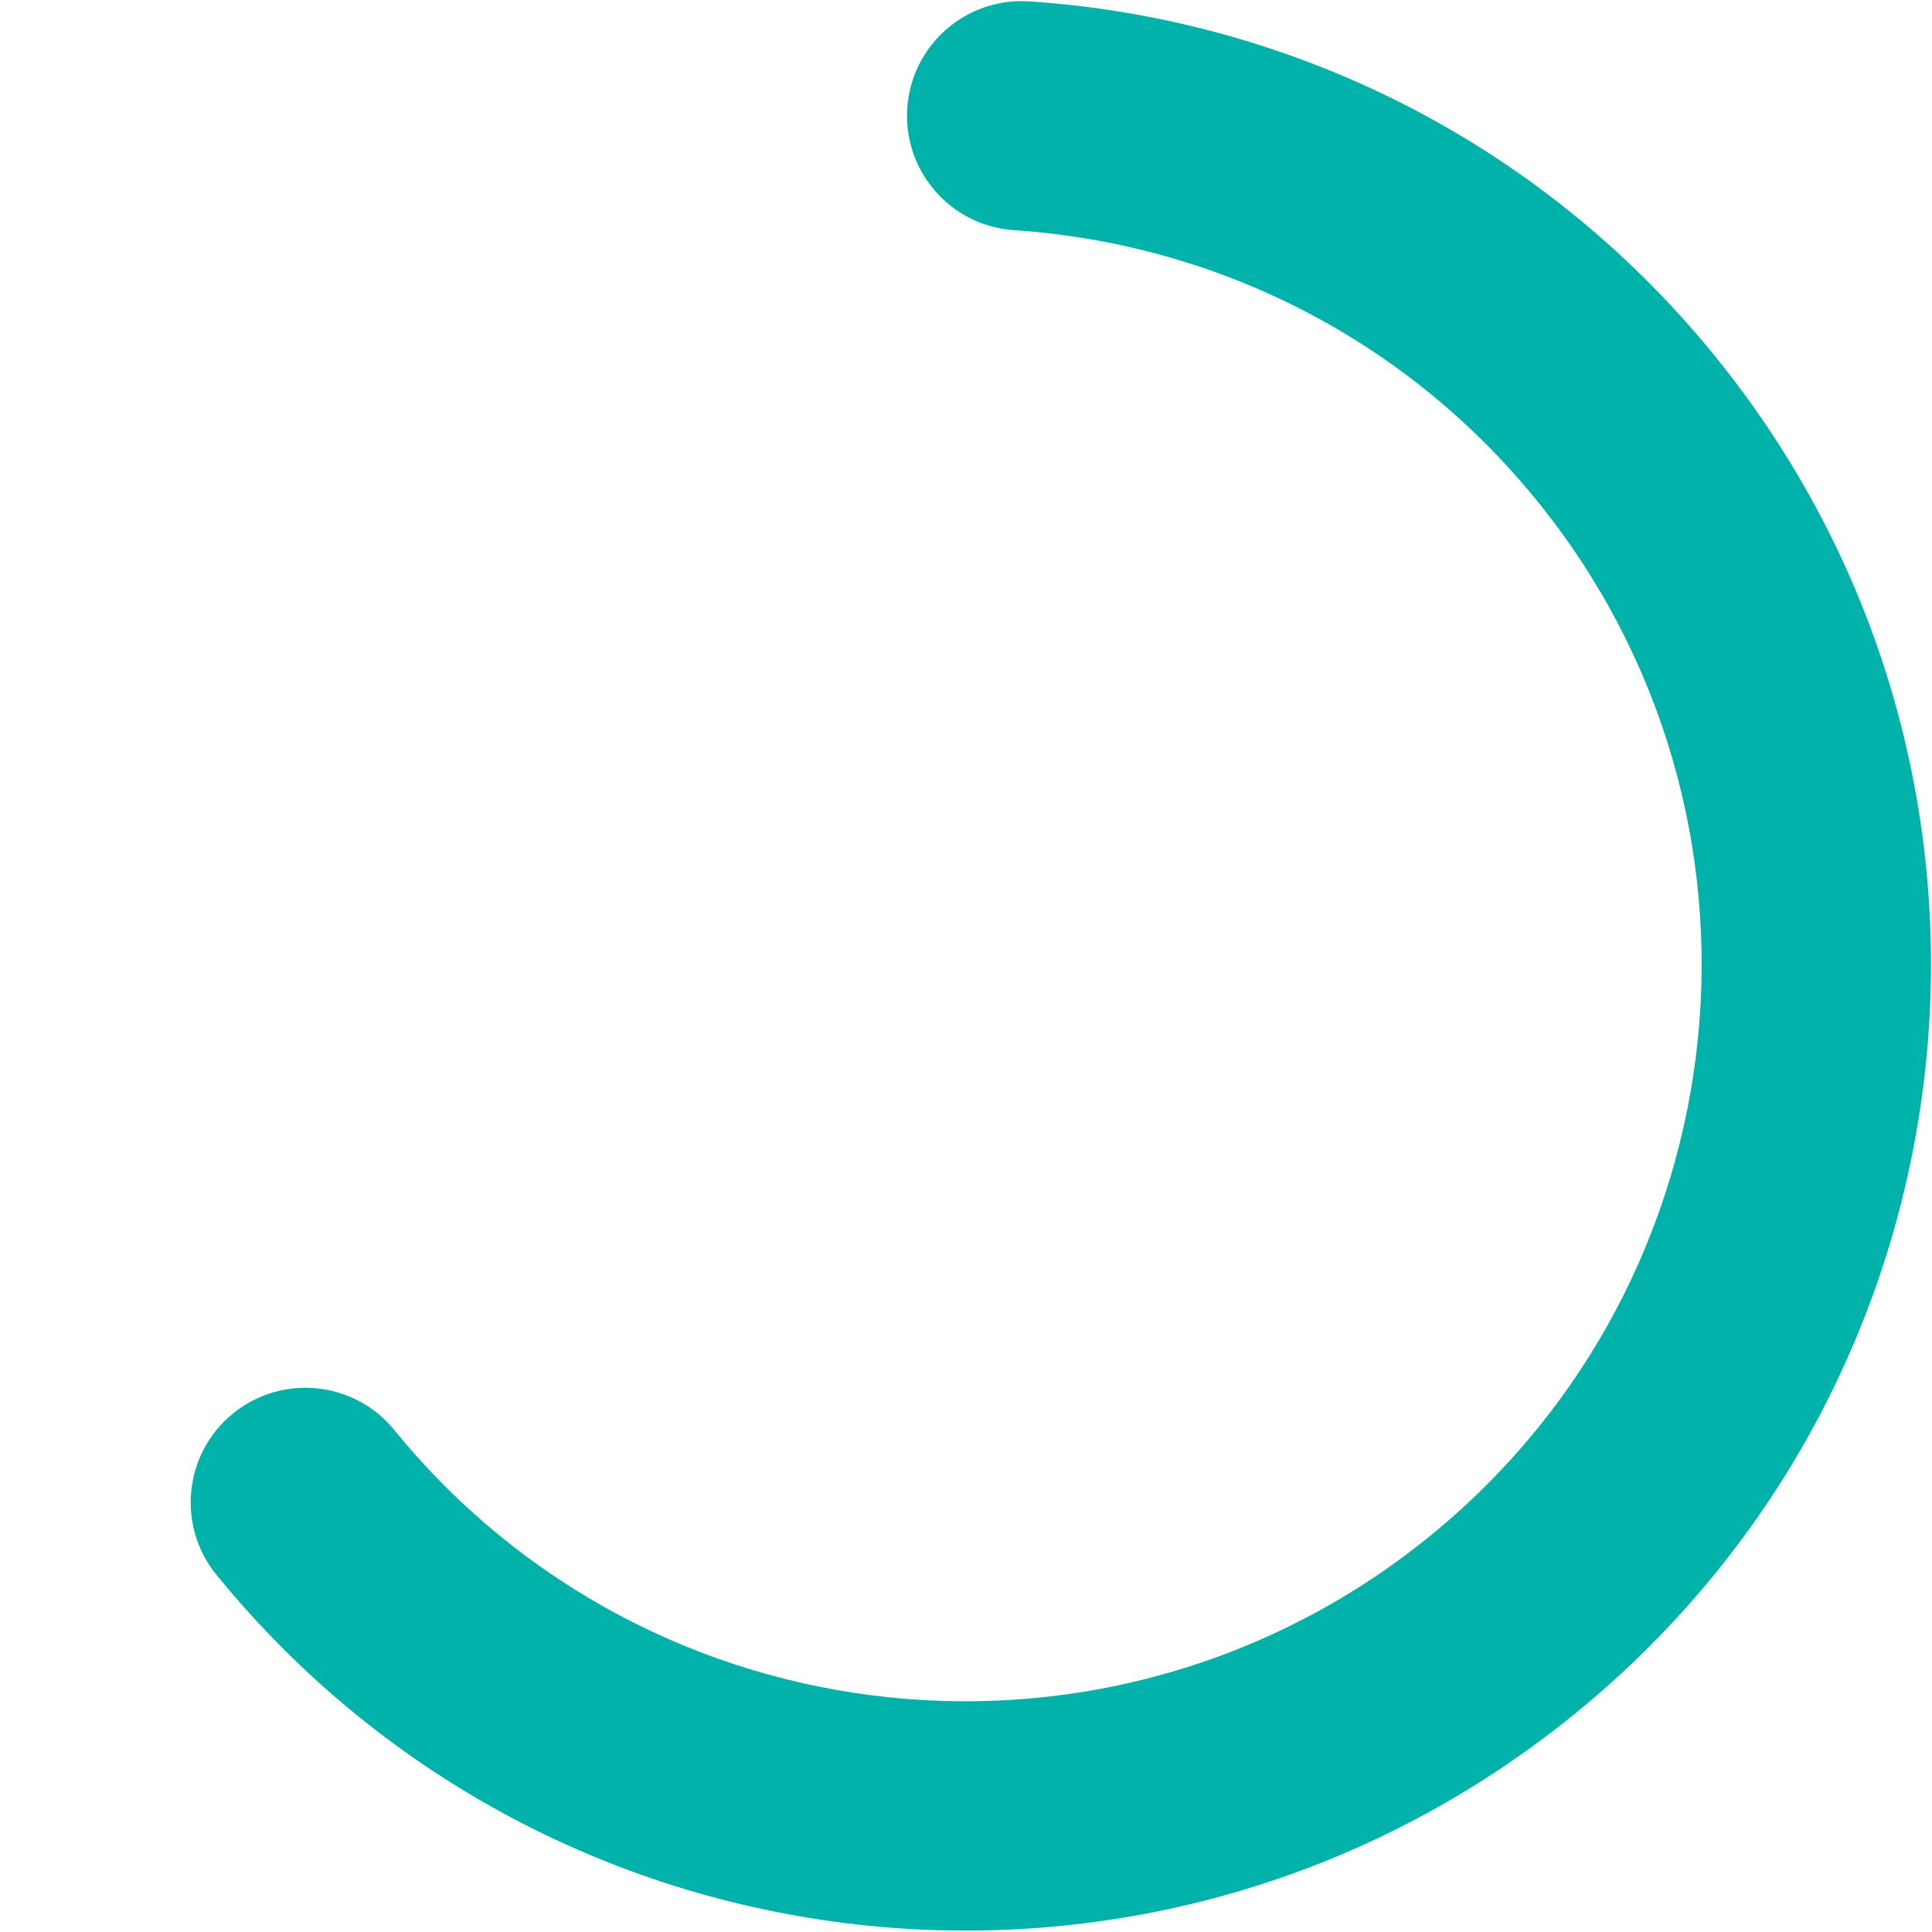
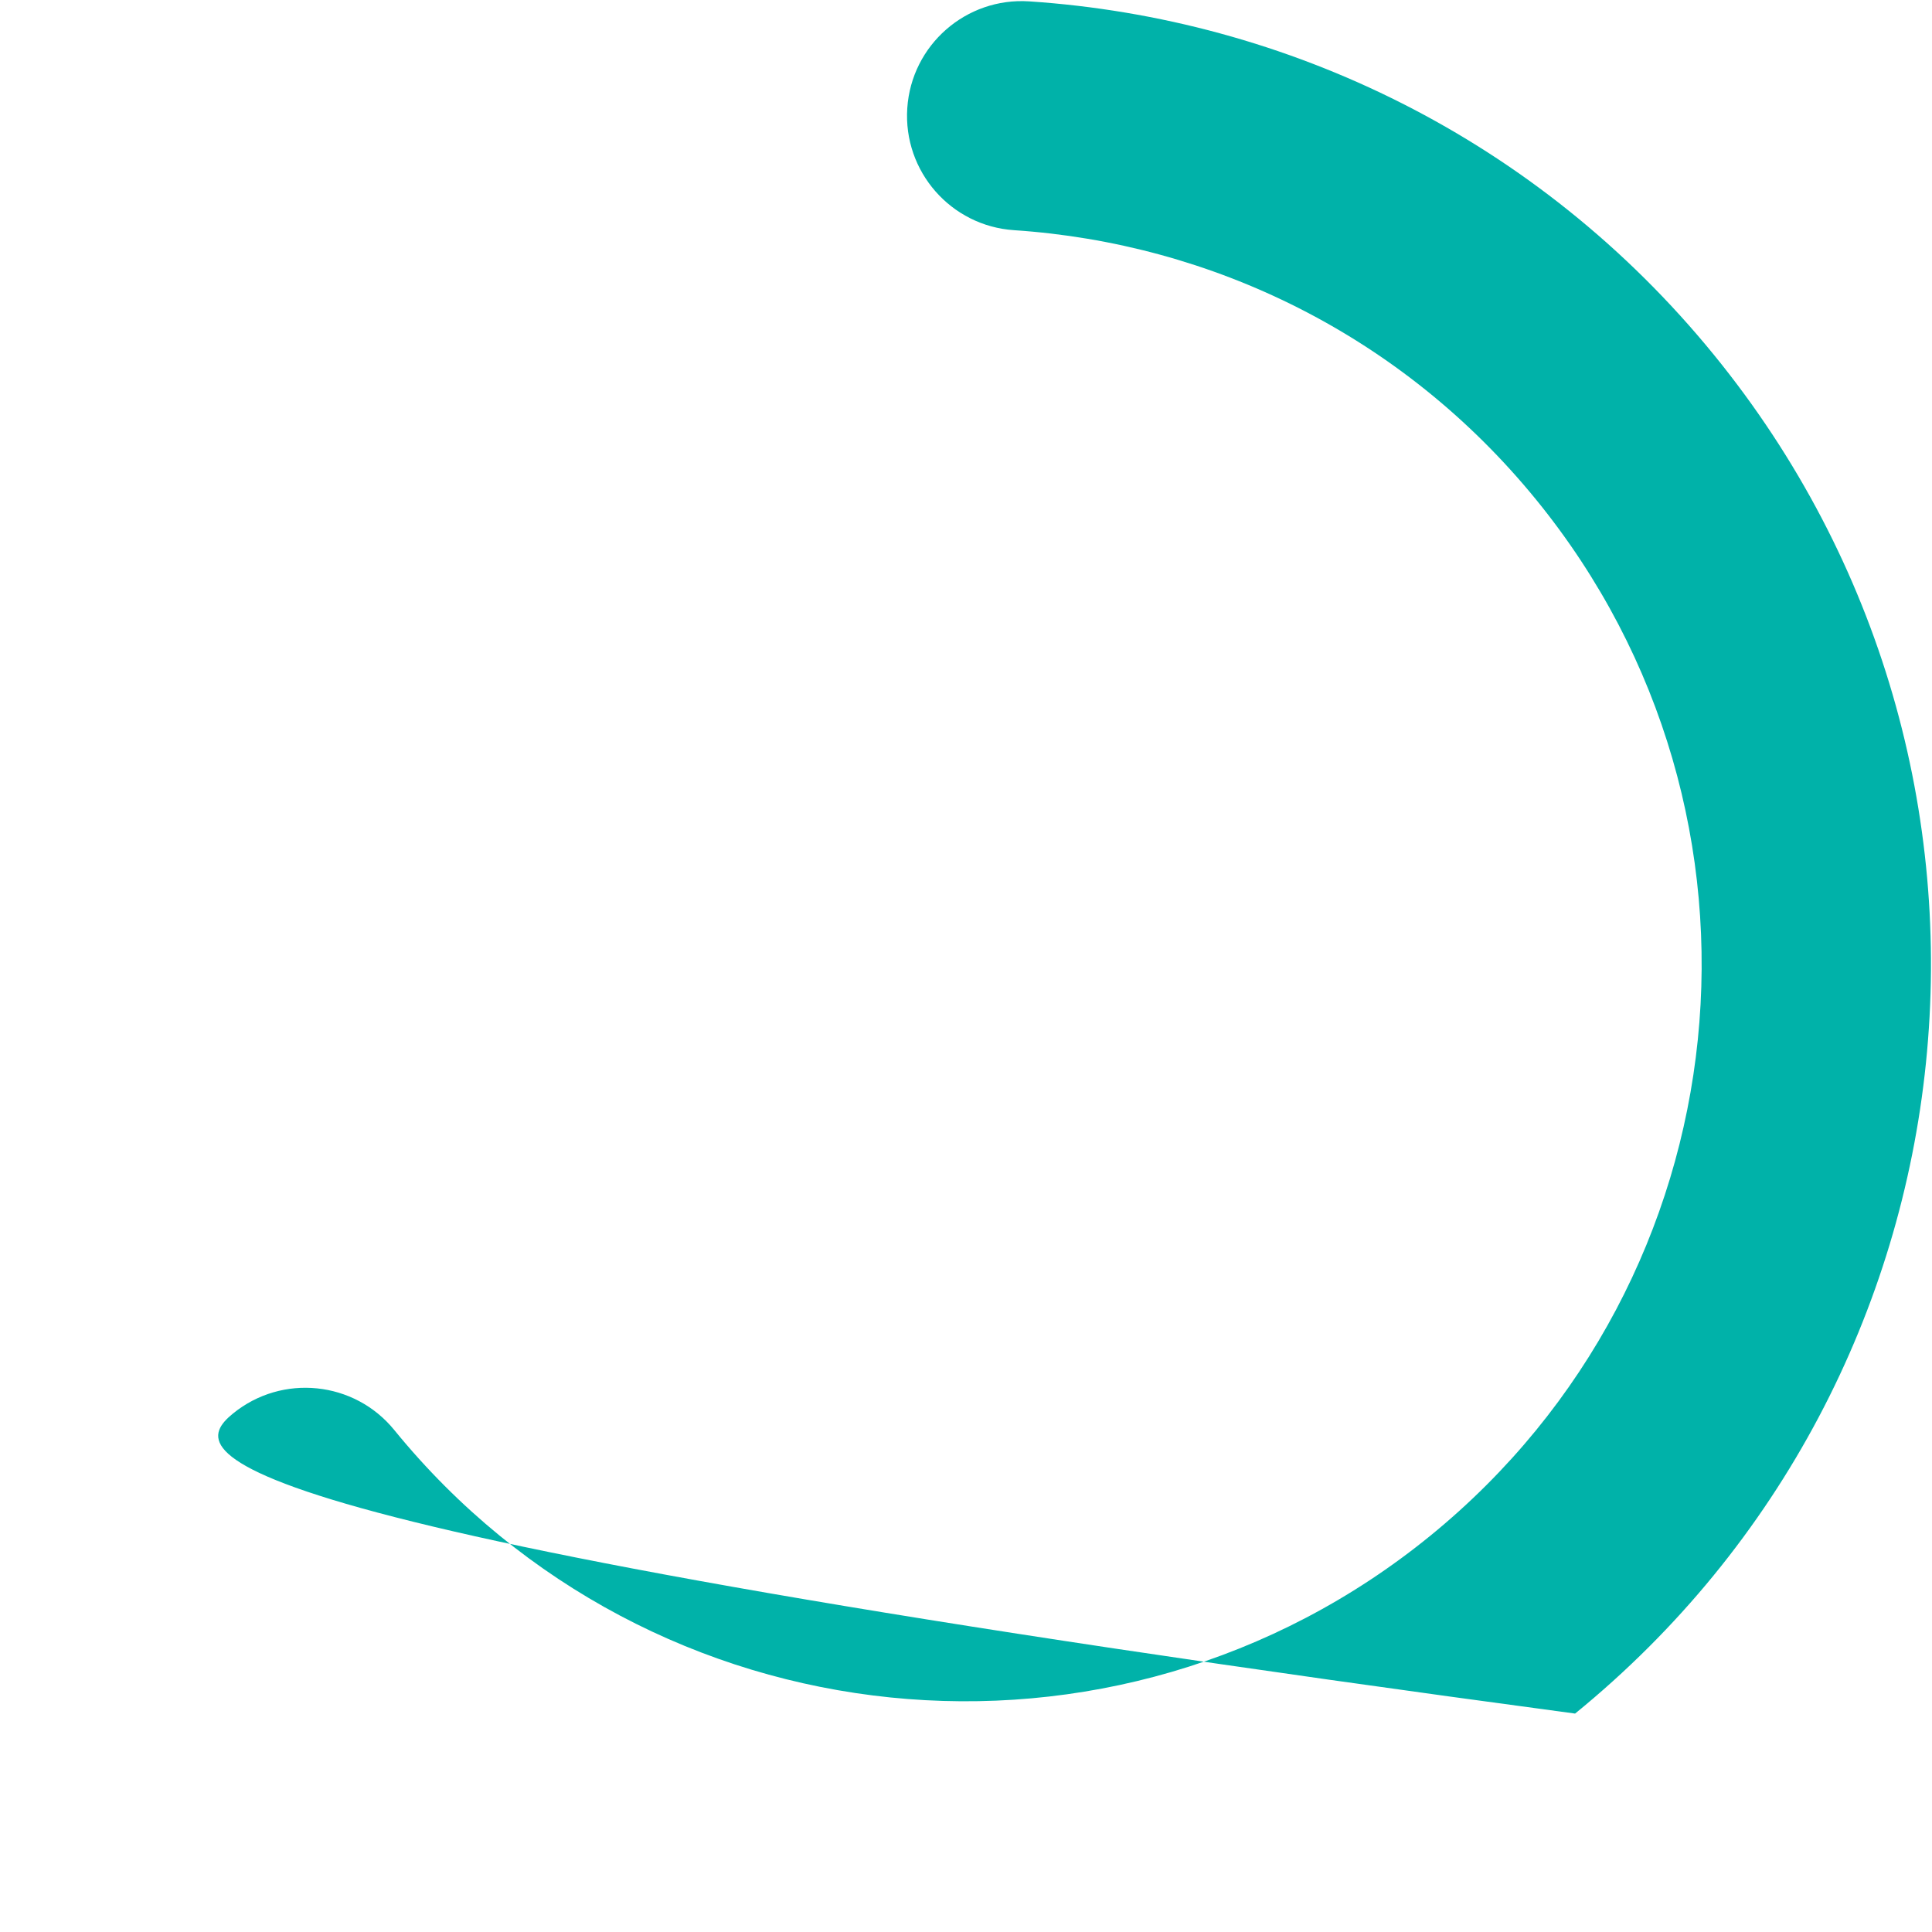
<svg xmlns="http://www.w3.org/2000/svg" width="1011" height="1011" viewBox="0 0 1011 1011" fill="none">
-   <path fill-rule="evenodd" clip-rule="evenodd" d="M803.908 261.549C733.6 175.235 633.76 127.306 530.663 120.456C497.599 118.26 472.576 89.675 474.772 56.611C476.969 23.547 505.553 -1.476 538.618 0.72C673.555 9.685 804.741 72.564 896.948 185.762C1073.21 402.146 1040.61 720.447 824.234 896.701C607.856 1072.95 289.542 1040.49 113.284 824.105C92.356 798.413 96.218 760.62 121.91 739.692C147.603 718.764 185.396 722.626 206.324 748.319C340.71 913.298 583.433 938.075 748.448 803.661C913.462 669.247 938.294 426.528 803.908 261.549Z" fill="#00B2A9" />
+   <path fill-rule="evenodd" clip-rule="evenodd" d="M803.908 261.549C733.6 175.235 633.76 127.306 530.663 120.456C497.599 118.26 472.576 89.675 474.772 56.611C476.969 23.547 505.553 -1.476 538.618 0.72C673.555 9.685 804.741 72.564 896.948 185.762C1073.21 402.146 1040.61 720.447 824.234 896.701C92.356 798.413 96.218 760.62 121.91 739.692C147.603 718.764 185.396 722.626 206.324 748.319C340.71 913.298 583.433 938.075 748.448 803.661C913.462 669.247 938.294 426.528 803.908 261.549Z" fill="#00B2A9" />
</svg>